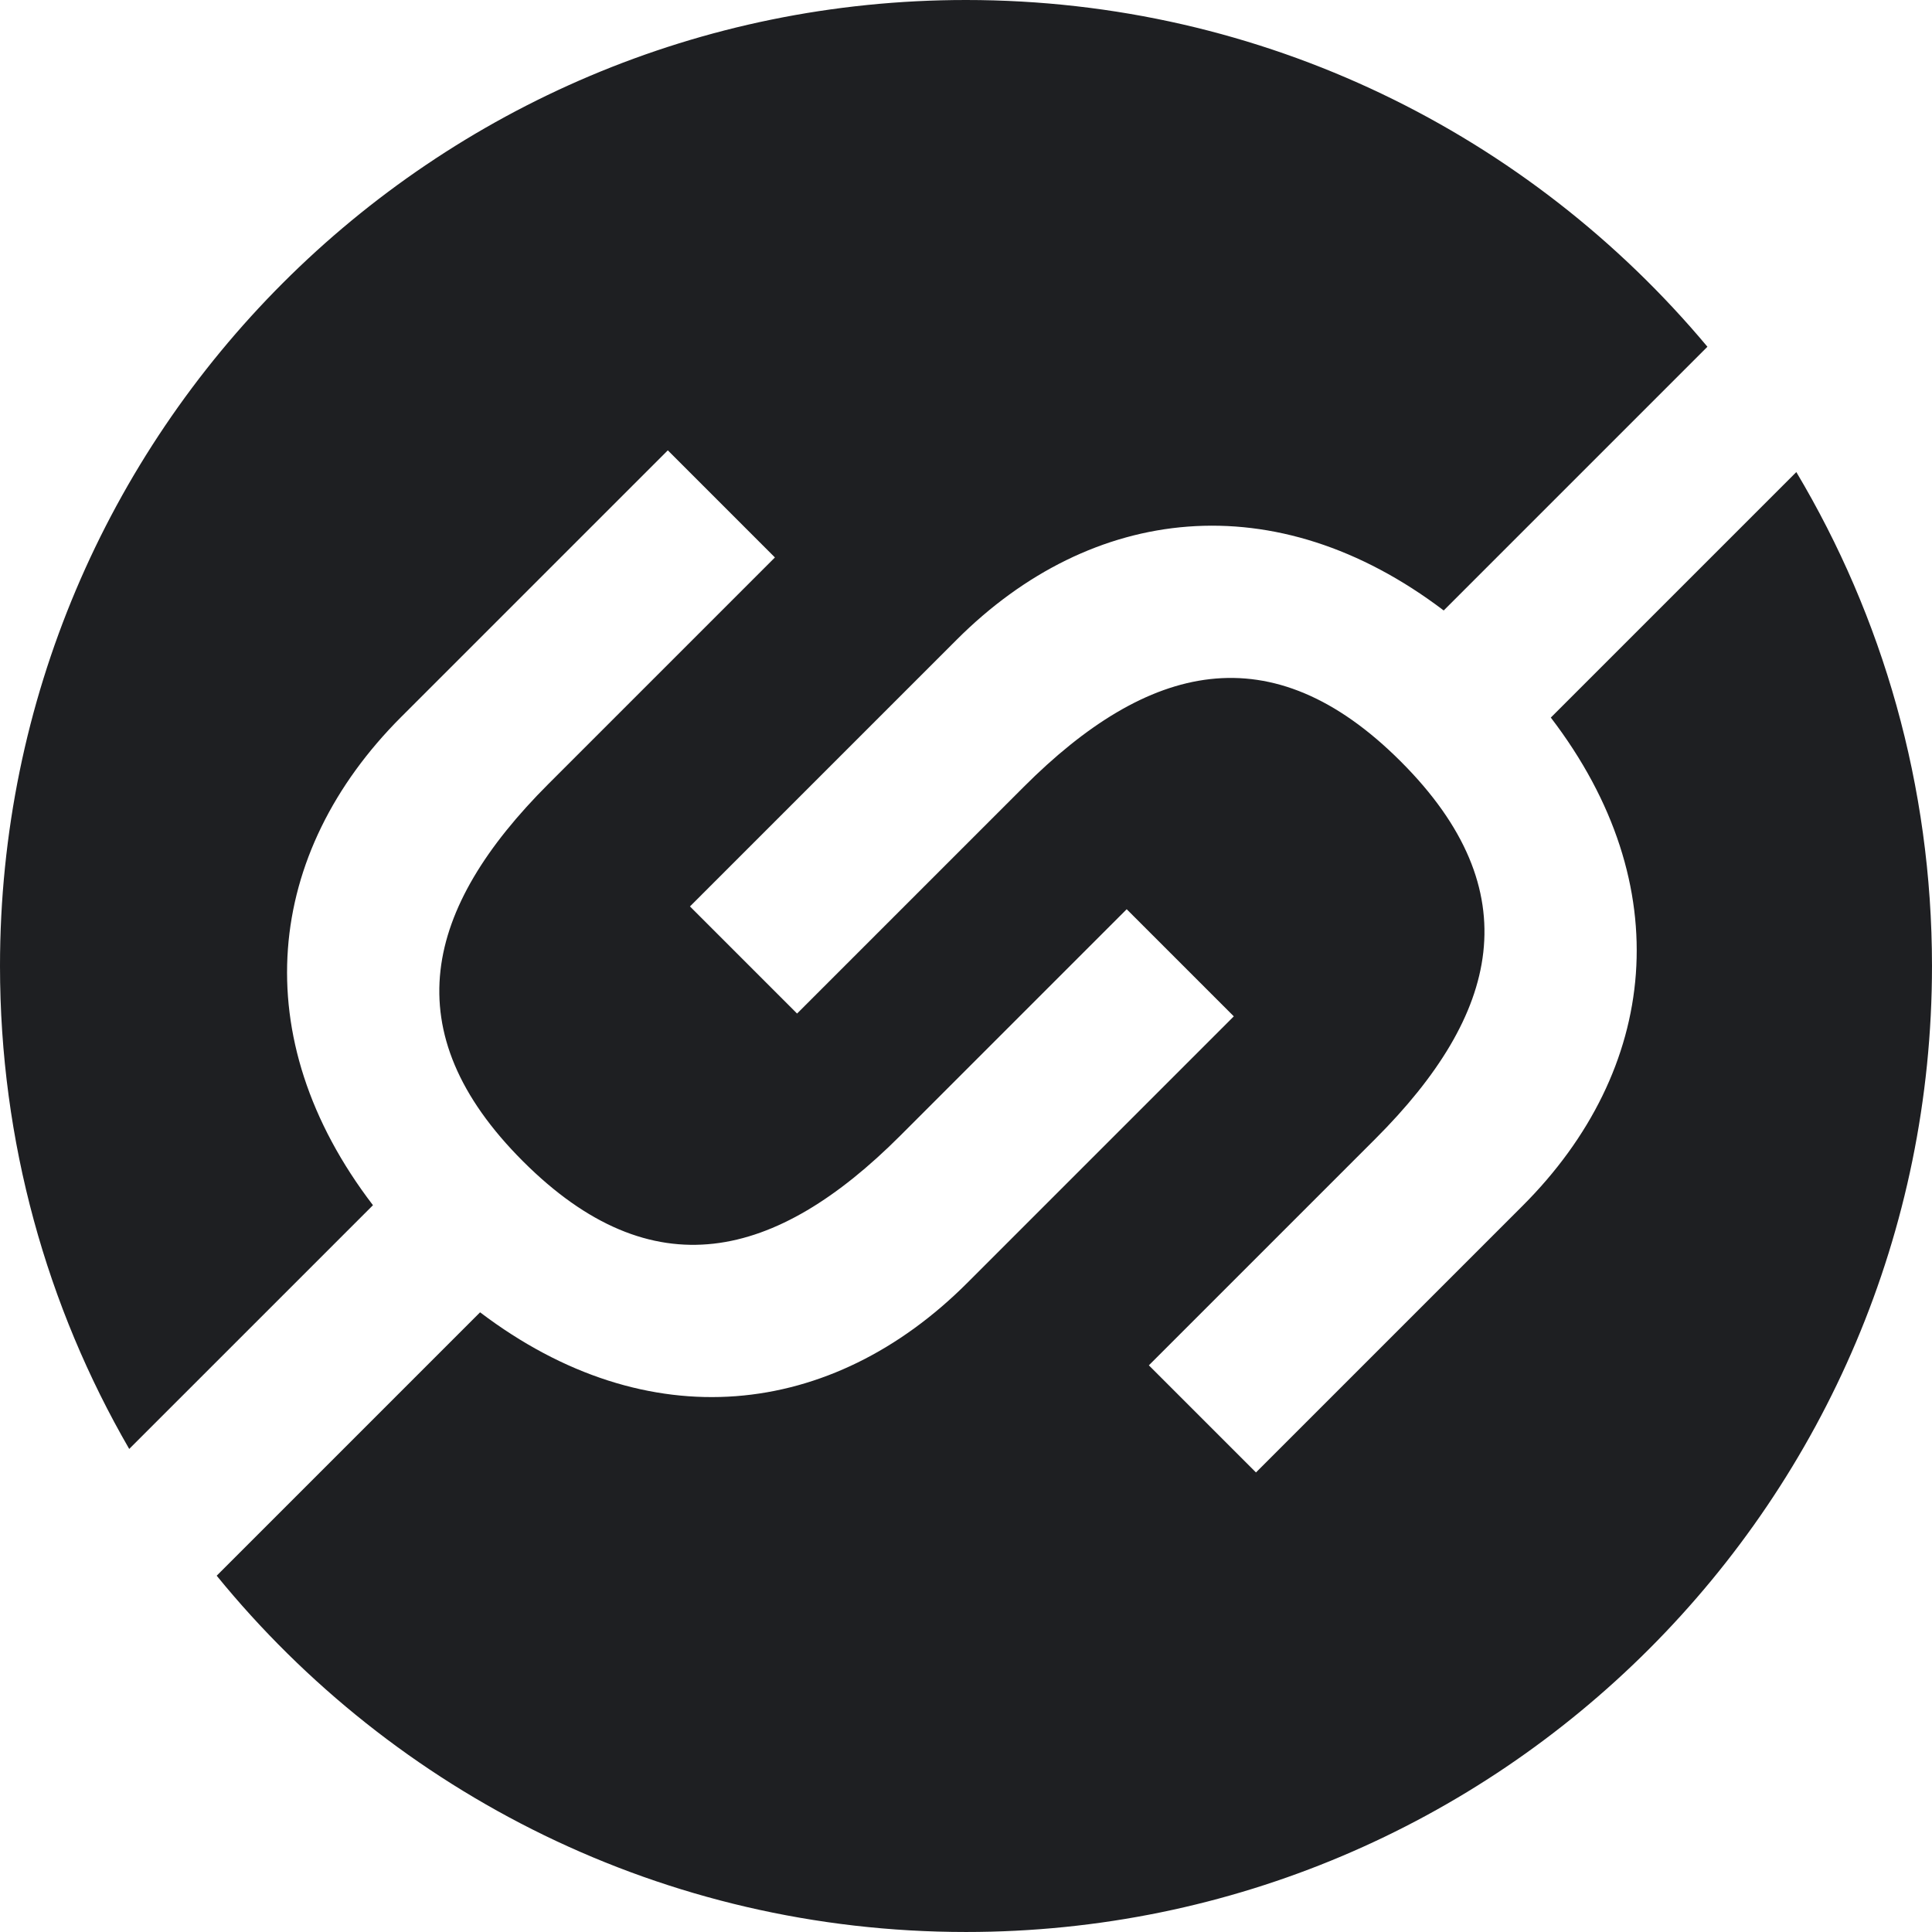
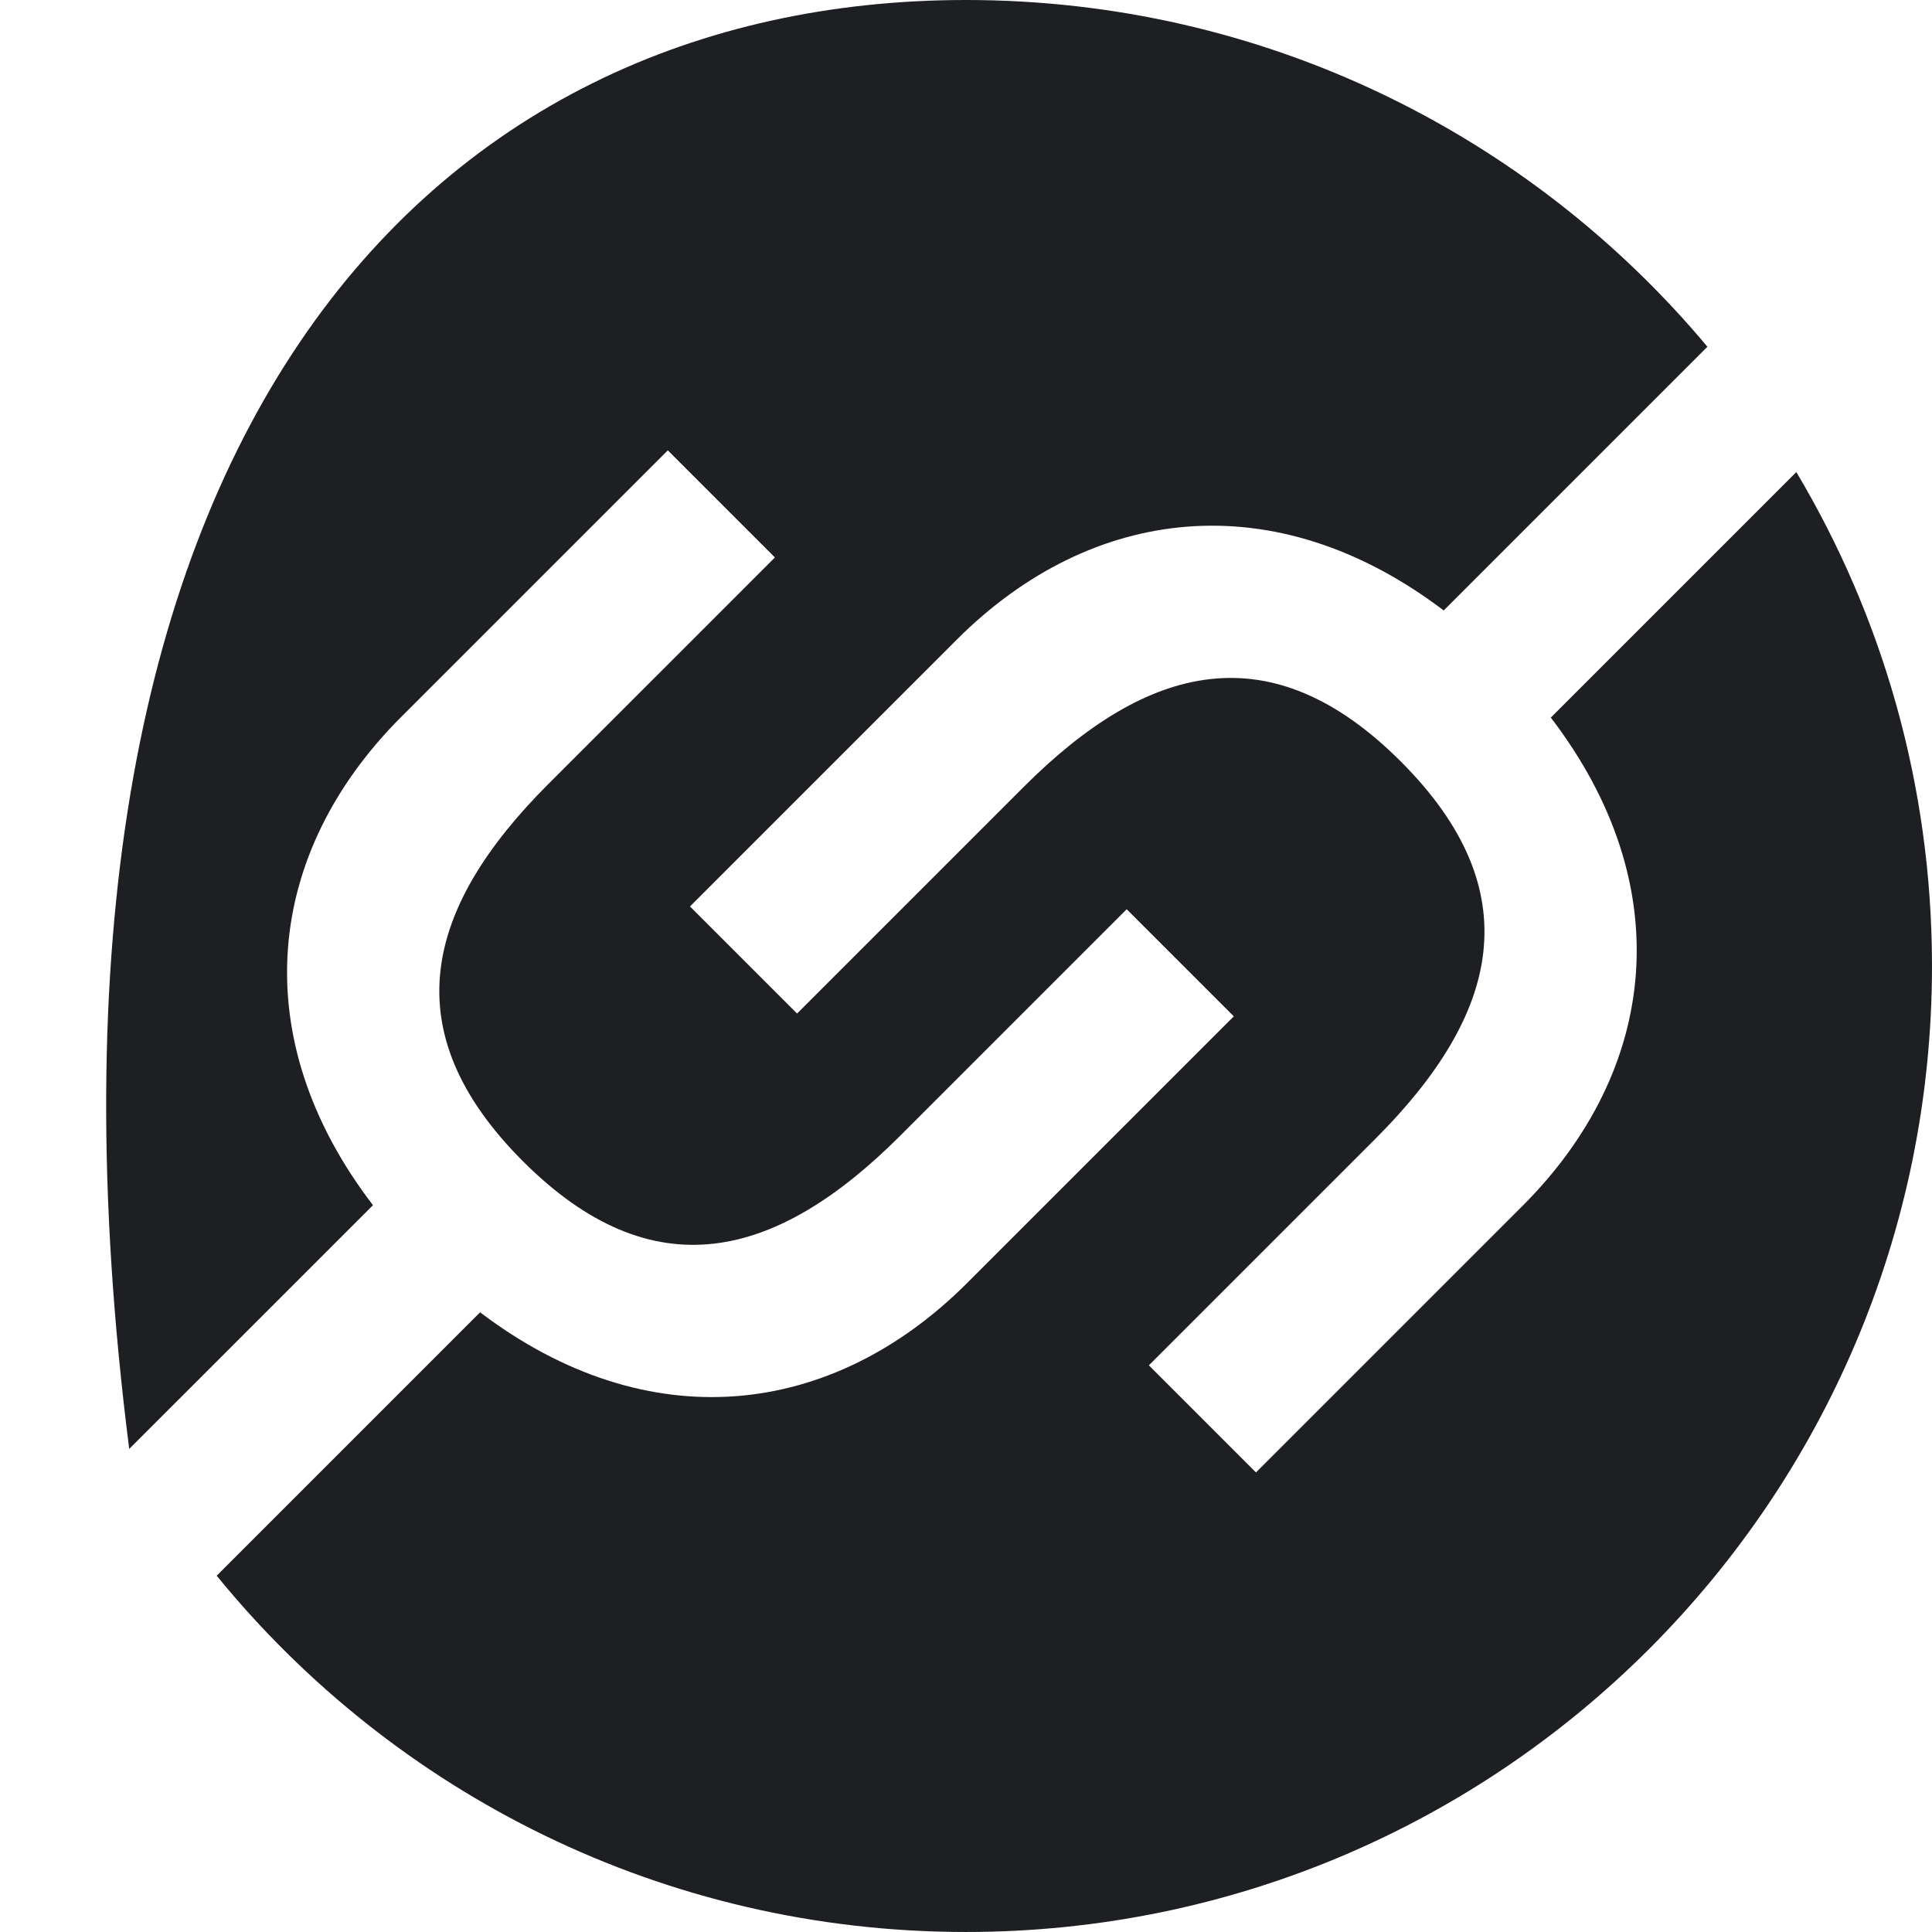
<svg xmlns="http://www.w3.org/2000/svg" version="1.1" width="512" height="512">
  <svg width="512" height="512" viewBox="0 0 512 512" fill="none">
-     <path d="M255.998 0C334.934 0 405.525 35.726 452.484 91.891L382.597 161.779C338.075 128.015 289.371 133.692 253.515 169.548L182.849 240.214L211.234 268.6L271.293 208.541C304.161 175.673 336.88 167.456 371.242 201.818C405.604 236.18 397.386 268.898 364.519 301.766L304.46 361.825L332.846 390.212L403.513 319.545C439.518 283.54 445.045 234.686 410.982 190.165L476.045 125.102C498.878 163.403 511.997 208.168 511.997 255.998C511.997 397.382 397.382 511.997 255.998 511.997C175.884 511.997 104.365 475.196 57.424 417.576L127.226 347.776C171.747 381.541 220.452 375.863 256.308 340.007L326.973 269.342L298.587 240.956L238.529 301.014C205.661 333.882 172.941 342.099 138.579 307.737C104.218 273.375 112.436 240.656 145.304 207.788L205.361 147.73L176.976 119.344L106.31 190.01C70.304 226.015 64.777 274.869 98.84 319.391L34.243 383.986C12.465 346.335 0 302.622 0 255.998C0 114.614 114.614 0 255.998 0Z" fill="#1E1F22" />
+     <path d="M255.998 0C334.934 0 405.525 35.726 452.484 91.891L382.597 161.779C338.075 128.015 289.371 133.692 253.515 169.548L182.849 240.214L211.234 268.6L271.293 208.541C304.161 175.673 336.88 167.456 371.242 201.818C405.604 236.18 397.386 268.898 364.519 301.766L304.46 361.825L332.846 390.212L403.513 319.545C439.518 283.54 445.045 234.686 410.982 190.165L476.045 125.102C498.878 163.403 511.997 208.168 511.997 255.998C511.997 397.382 397.382 511.997 255.998 511.997C175.884 511.997 104.365 475.196 57.424 417.576L127.226 347.776C171.747 381.541 220.452 375.863 256.308 340.007L326.973 269.342L298.587 240.956L238.529 301.014C205.661 333.882 172.941 342.099 138.579 307.737C104.218 273.375 112.436 240.656 145.304 207.788L205.361 147.73L176.976 119.344L106.31 190.01C70.304 226.015 64.777 274.869 98.84 319.391L34.243 383.986C0 114.614 114.614 0 255.998 0Z" fill="#1E1F22" />
  </svg>
  <style>@media (prefers-color-scheme: light) { :root { filter: none; } }
@media (prefers-color-scheme: dark) { :root { filter: invert(100%); } }
</style>
</svg>